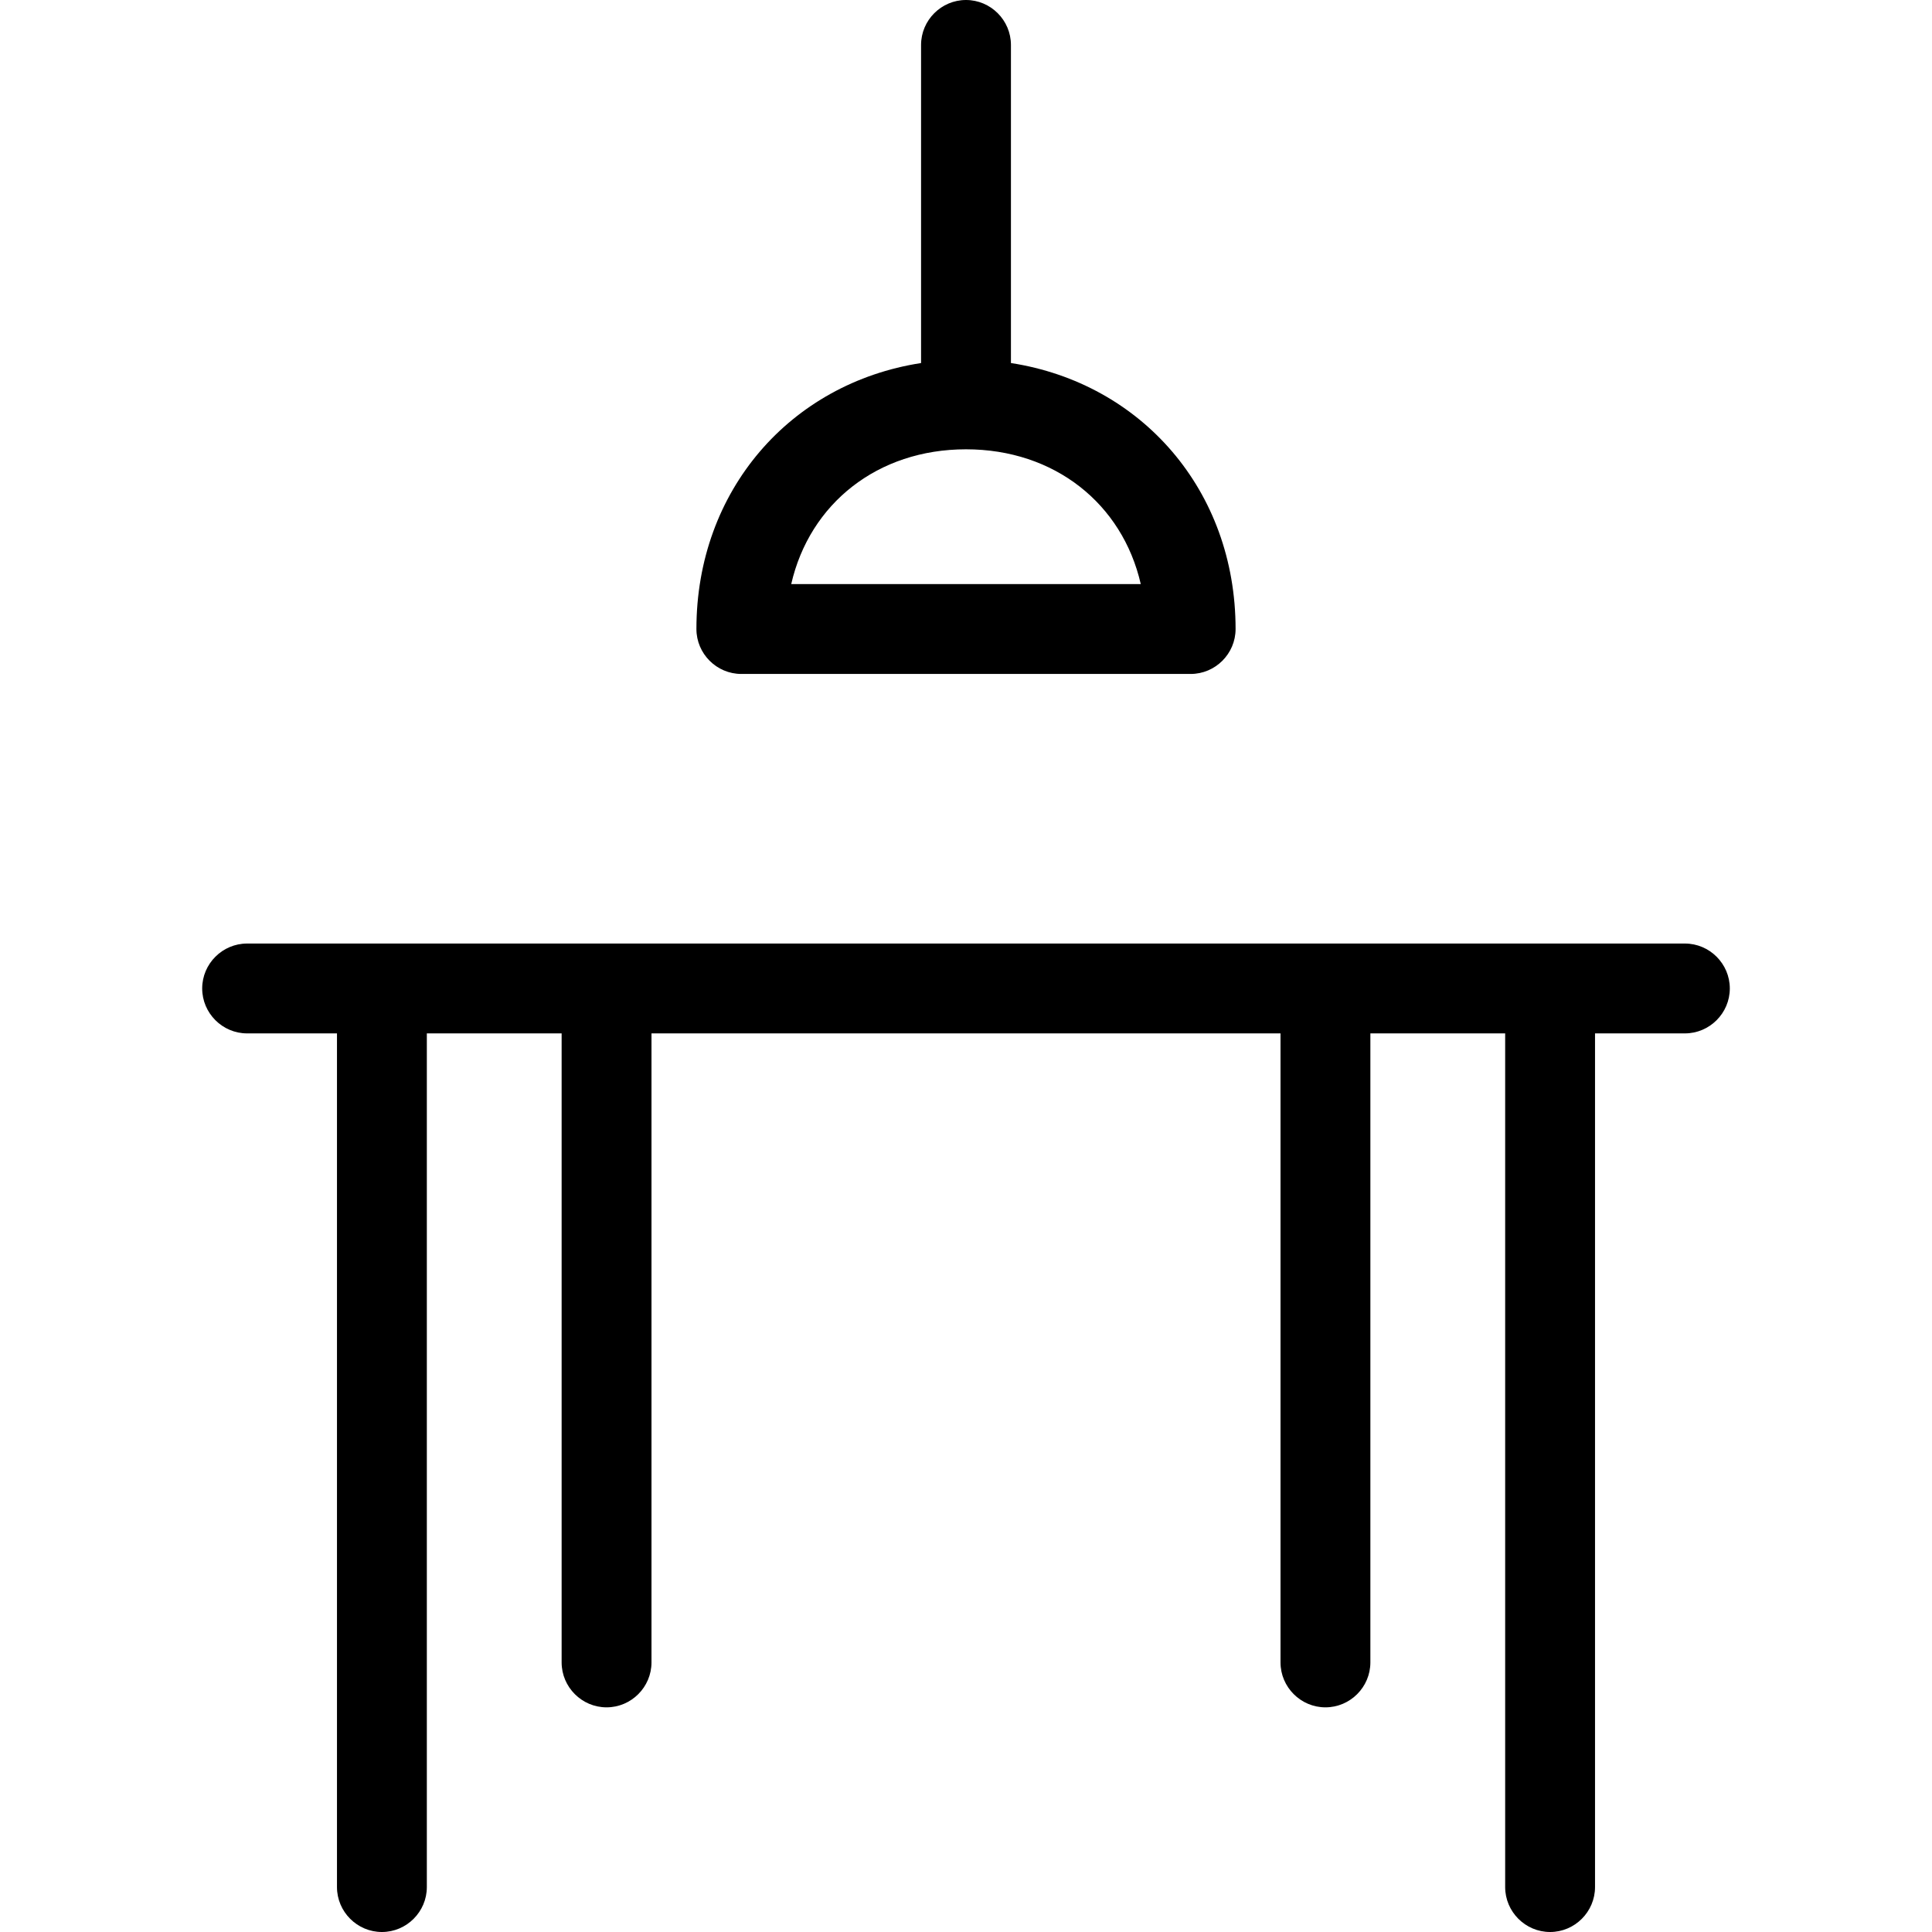
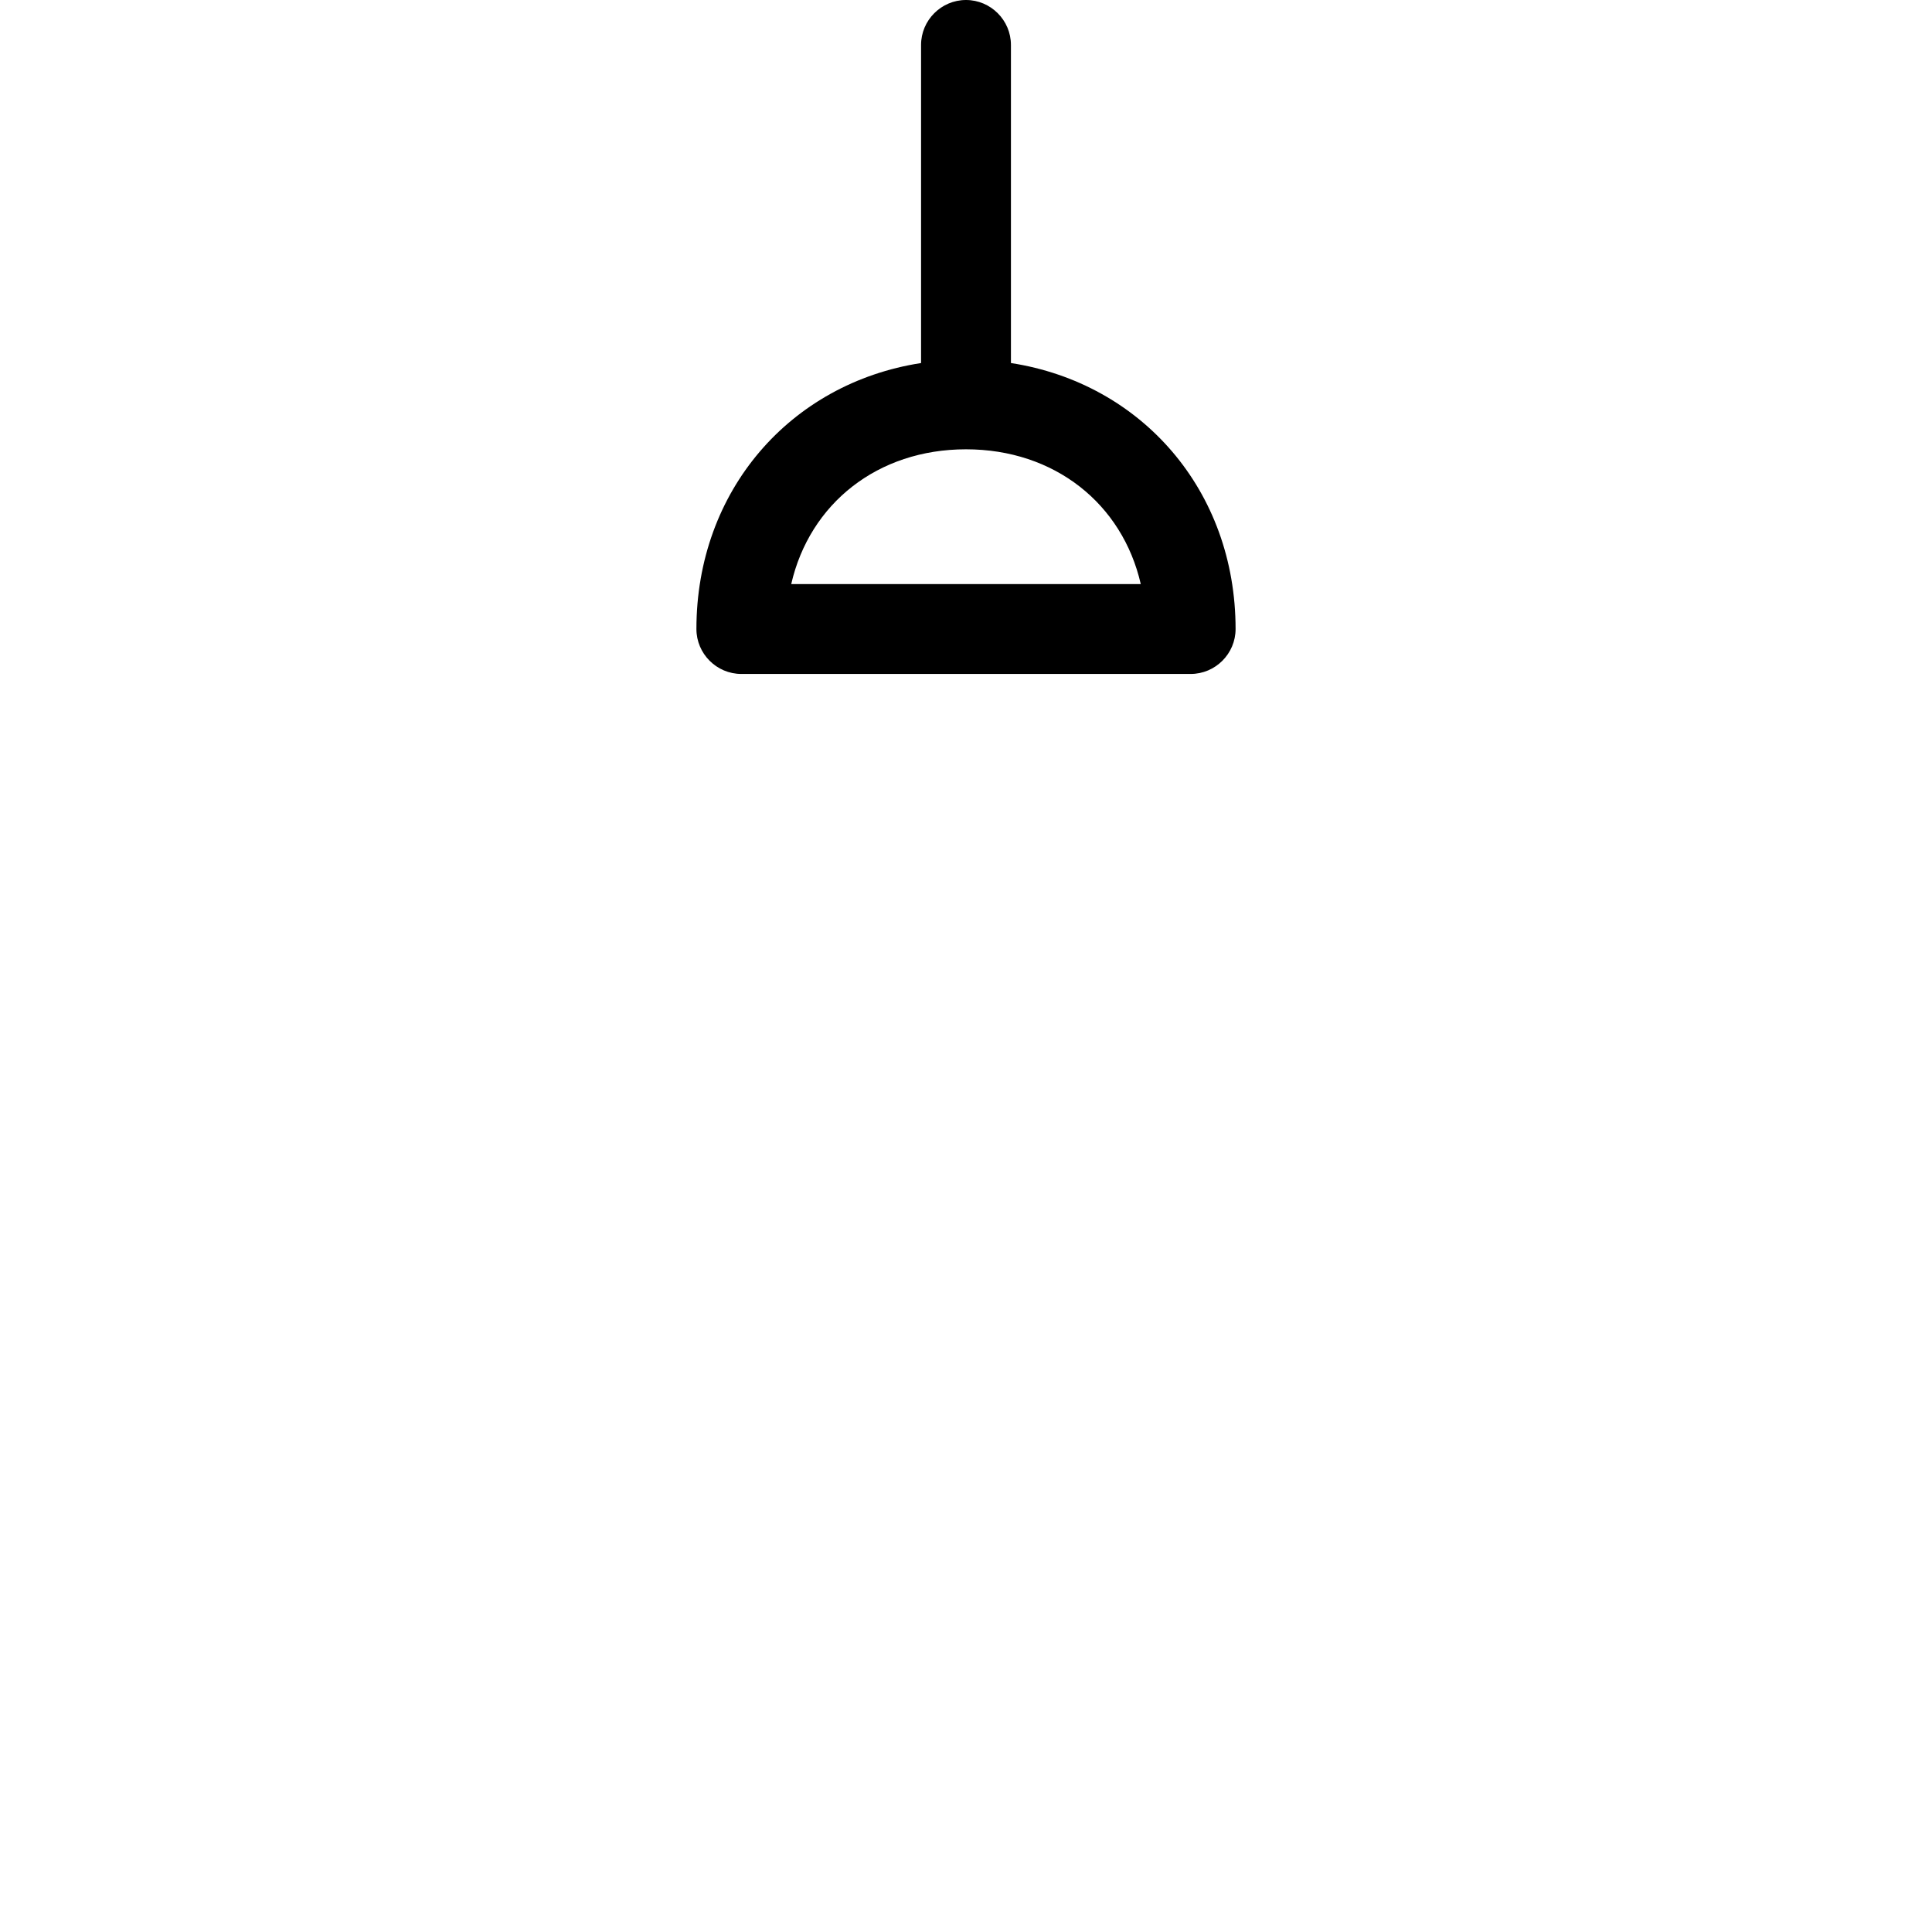
<svg xmlns="http://www.w3.org/2000/svg" version="1.1" id="Layer_1" x="0px" y="0px" viewBox="0 0 458.667 458.667" style="enable-background:new 0 0 458.667 458.667;" xml:space="preserve">
  <g>
    <g>
      <g>
-         <path d="M400,224H58.667C52.8,224,48,228.8,48,234.667c0,5.867,4.8,10.667,10.667,10.667H80V448     c0,5.867,4.8,10.667,10.667,10.667c5.867,0,10.667-4.8,10.667-10.667V245.333h32v149.333c0,5.867,4.8,10.667,10.667,10.667     c5.867,0,10.667-4.8,10.667-10.667V245.333H304v149.333c0,5.867,4.8,10.667,10.667,10.667c5.867,0,10.667-4.8,10.667-10.667     V245.333h32V448c0,5.867,4.8,10.667,10.667,10.667s10.667-4.8,10.667-10.667V245.333H400c5.867,0,10.667-4.8,10.667-10.667     C410.667,228.8,405.867,224,400,224z" />
        <path d="M176,160h106.667c5.867,0,10.667-4.8,10.667-10.667c0-32.853-22.293-58.347-53.333-63.147v-75.52     C240,4.8,235.2,0,229.333,0c-5.867,0-10.667,4.8-10.667,10.667v75.52c-31.04,4.8-53.333,30.293-53.333,63.147     C165.333,155.2,170.133,160,176,160z M229.333,106.667c21.013,0,37.12,12.907,41.493,32H187.84     C192.213,119.573,208.32,106.667,229.333,106.667z" />
      </g>
    </g>
  </g>
  <g>
</g>
  <g>
</g>
  <g>
</g>
  <g>
</g>
  <g>
</g>
  <g>
</g>
  <g>
</g>
  <g>
</g>
  <g>
</g>
  <g>
</g>
  <g>
</g>
  <g>
</g>
  <g>
</g>
  <g>
</g>
  <g>
</g>
</svg>